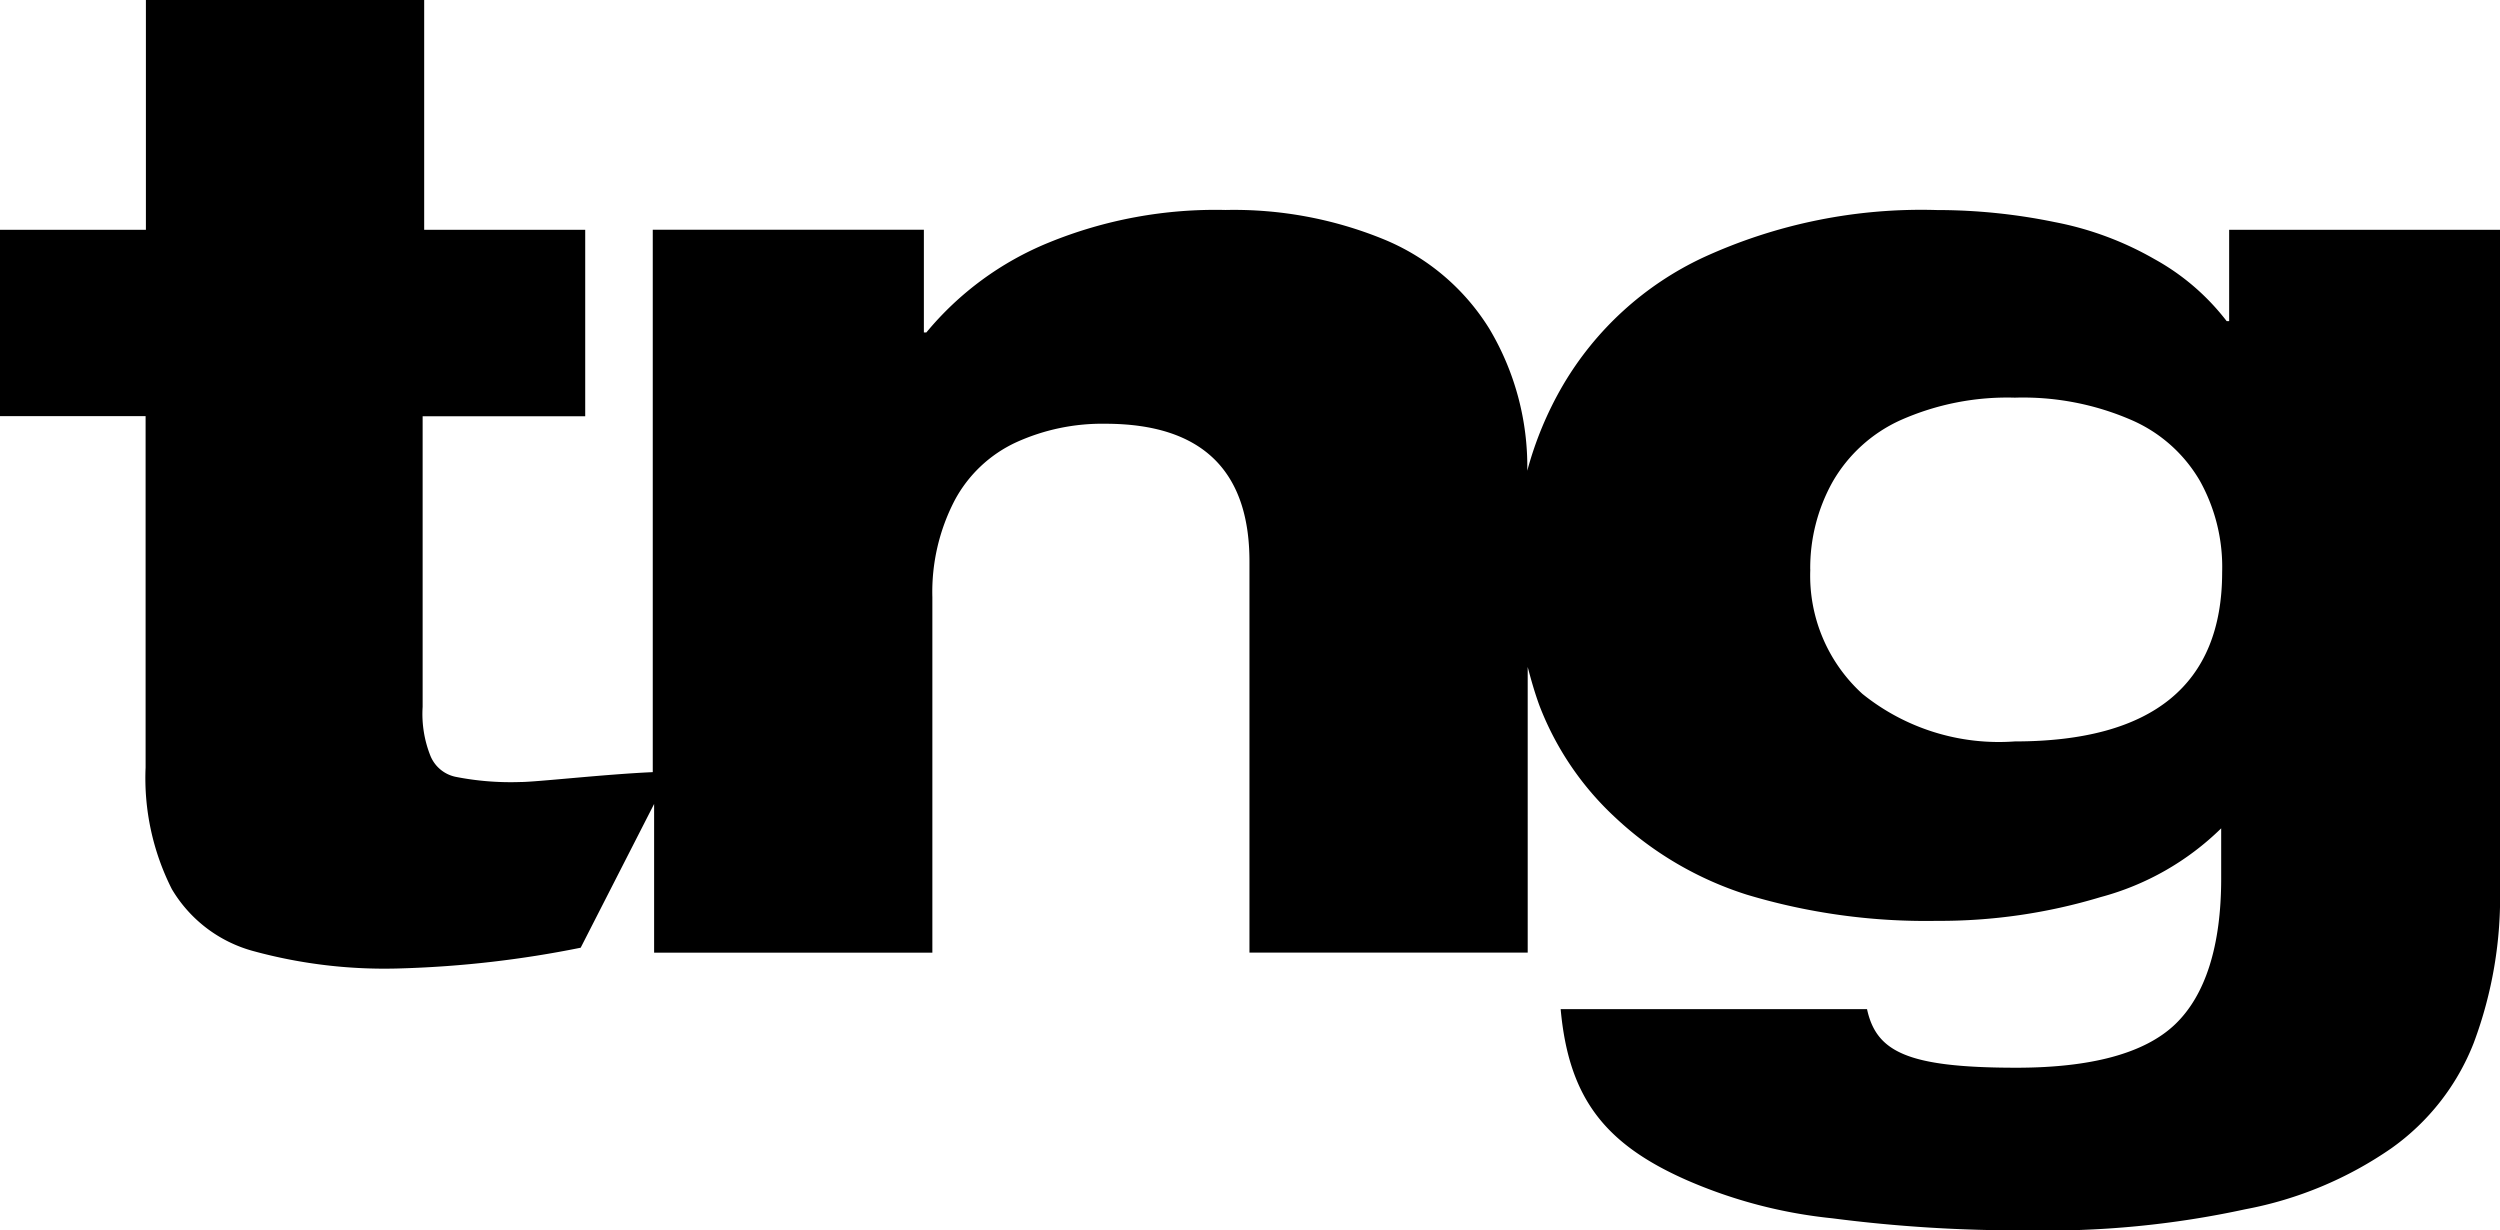
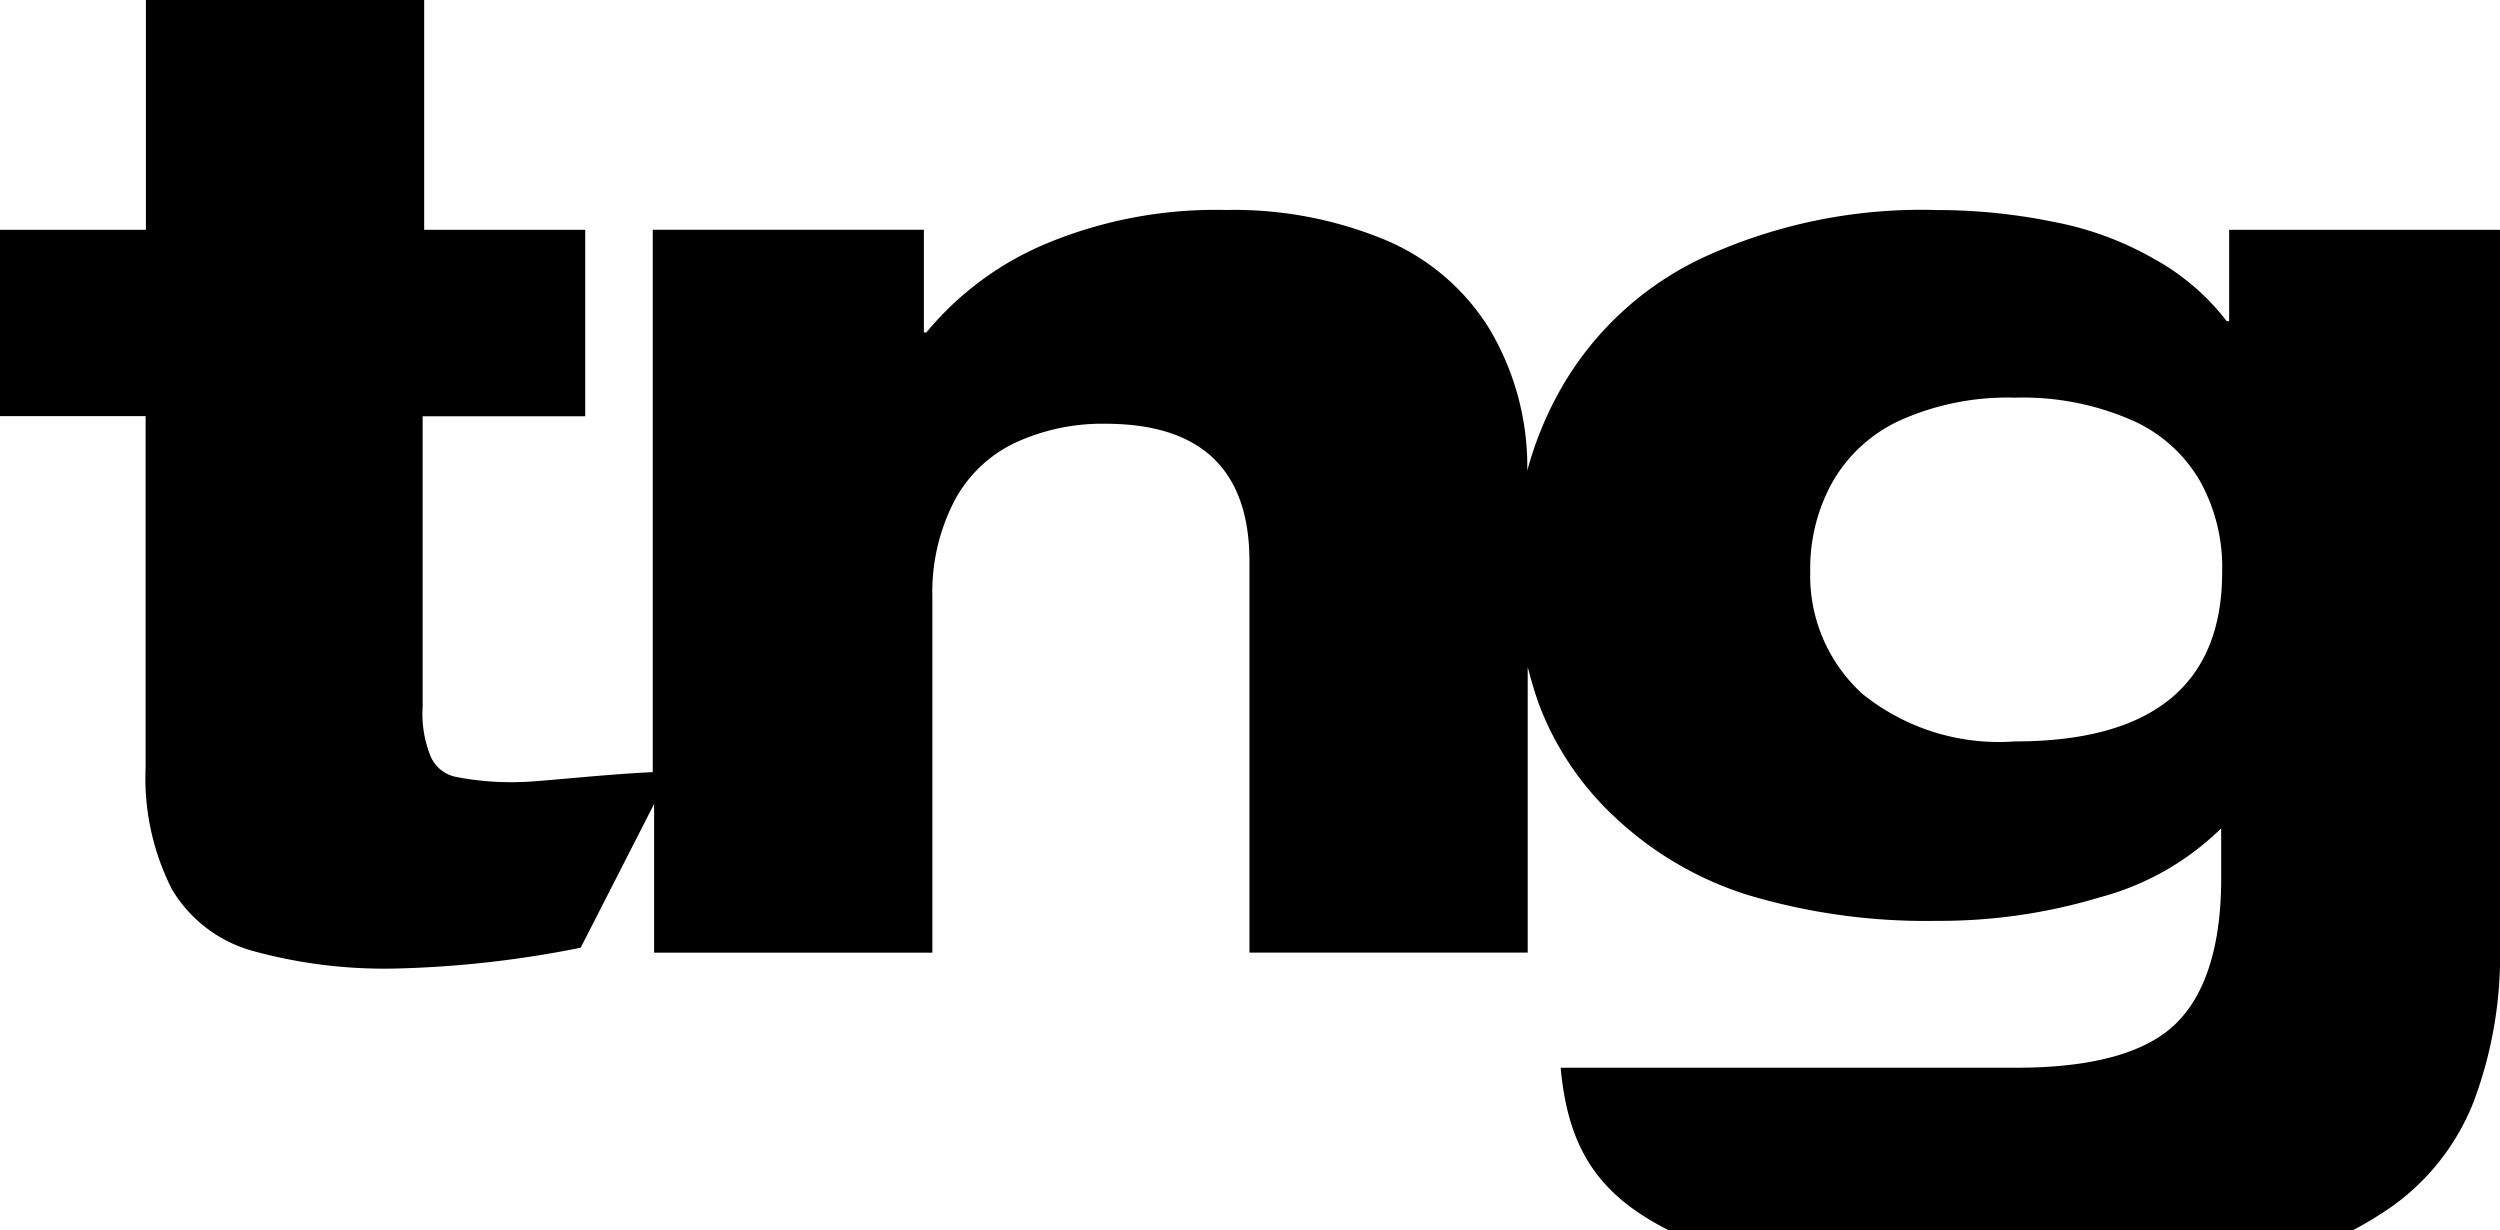
<svg xmlns="http://www.w3.org/2000/svg" width="82.76" height="40.727" viewBox="0 0 82.76 40.727">
-   <path id="tng" d="M1.3,14.976H6.12V26.608a8.142,8.142,0,0,0,.868,4.024,4.5,4.5,0,0,0,2.7,2.053,16.459,16.459,0,0,0,4.912.572,35.053,35.053,0,0,0,5.923-.684l2.431-4.759v4.922h9.211V20.971a6.566,6.566,0,0,1,.735-3.2,4.4,4.4,0,0,1,2.042-1.93,6.866,6.866,0,0,1,2.951-.613c3.176,0,4.769,1.532,4.769,4.555V32.735h9.211V23.279c.112.429.235.858.388,1.277a9.863,9.863,0,0,0,2.522,3.717,11.39,11.39,0,0,0,4.34,2.543,20.574,20.574,0,0,0,6.291.868,18.386,18.386,0,0,0,5.423-.786,9.027,9.027,0,0,0,3.993-2.277v1.665c0,2.226-.521,3.86-1.522,4.82s-2.778,1.45-5.341,1.44c-3.533-.01-4.555-.531-4.861-1.94H52.964c.266,2.941,1.46,4.463,4.167,5.658a16.089,16.089,0,0,0,4.82,1.266,48.37,48.37,0,0,0,6.434.4,31.058,31.058,0,0,0,7.251-.7,12.556,12.556,0,0,0,4.82-2.012,7.714,7.714,0,0,0,2.737-3.5,13.785,13.785,0,0,0,.868-5.127V8.808H75.094v3.023h-.082a7.7,7.7,0,0,0-2.39-2.053,10.633,10.633,0,0,0-3.3-1.225,19.329,19.329,0,0,0-3.911-.4,17.275,17.275,0,0,0-7.731,1.573,10.584,10.584,0,0,0-4.647,4.238,11.585,11.585,0,0,0-1.174,2.819,8.9,8.9,0,0,0-1.256-4.7,7.424,7.424,0,0,0-3.523-2.972,13.087,13.087,0,0,0-5.208-.96,14.573,14.573,0,0,0-5.862,1.083,10.3,10.3,0,0,0-4.044,2.972h-.082v-3.4H22.909V26.761c-1.6.071-3.85.327-4.381.327a9.4,9.4,0,0,1-2.155-.174,1.155,1.155,0,0,1-.827-.7,3.745,3.745,0,0,1-.255-1.614v-9.62h5.382V8.808H15.342V1.2H6.13V8.808H1.3Zm59.926,5.075a5.851,5.851,0,0,1,.735-2.89,4.94,4.94,0,0,1,2.257-2.053A8.7,8.7,0,0,1,68,14.364a9.008,9.008,0,0,1,3.87.745,4.849,4.849,0,0,1,2.257,2.012,5.869,5.869,0,0,1,.735,3.023c0,3.717-2.3,5.6-6.863,5.6a7.2,7.2,0,0,1-5.045-1.573,5.285,5.285,0,0,1-1.726-4.116Z" transform="translate(-1.3 -1.2)" fill-rule="evenodd" />
+   <path id="tng" d="M1.3,14.976H6.12V26.608a8.142,8.142,0,0,0,.868,4.024,4.5,4.5,0,0,0,2.7,2.053,16.459,16.459,0,0,0,4.912.572,35.053,35.053,0,0,0,5.923-.684l2.431-4.759v4.922h9.211V20.971a6.566,6.566,0,0,1,.735-3.2,4.4,4.4,0,0,1,2.042-1.93,6.866,6.866,0,0,1,2.951-.613c3.176,0,4.769,1.532,4.769,4.555V32.735h9.211V23.279c.112.429.235.858.388,1.277a9.863,9.863,0,0,0,2.522,3.717,11.39,11.39,0,0,0,4.34,2.543,20.574,20.574,0,0,0,6.291.868,18.386,18.386,0,0,0,5.423-.786,9.027,9.027,0,0,0,3.993-2.277v1.665c0,2.226-.521,3.86-1.522,4.82s-2.778,1.45-5.341,1.44H52.964c.266,2.941,1.46,4.463,4.167,5.658a16.089,16.089,0,0,0,4.82,1.266,48.37,48.37,0,0,0,6.434.4,31.058,31.058,0,0,0,7.251-.7,12.556,12.556,0,0,0,4.82-2.012,7.714,7.714,0,0,0,2.737-3.5,13.785,13.785,0,0,0,.868-5.127V8.808H75.094v3.023h-.082a7.7,7.7,0,0,0-2.39-2.053,10.633,10.633,0,0,0-3.3-1.225,19.329,19.329,0,0,0-3.911-.4,17.275,17.275,0,0,0-7.731,1.573,10.584,10.584,0,0,0-4.647,4.238,11.585,11.585,0,0,0-1.174,2.819,8.9,8.9,0,0,0-1.256-4.7,7.424,7.424,0,0,0-3.523-2.972,13.087,13.087,0,0,0-5.208-.96,14.573,14.573,0,0,0-5.862,1.083,10.3,10.3,0,0,0-4.044,2.972h-.082v-3.4H22.909V26.761c-1.6.071-3.85.327-4.381.327a9.4,9.4,0,0,1-2.155-.174,1.155,1.155,0,0,1-.827-.7,3.745,3.745,0,0,1-.255-1.614v-9.62h5.382V8.808H15.342V1.2H6.13V8.808H1.3Zm59.926,5.075a5.851,5.851,0,0,1,.735-2.89,4.94,4.94,0,0,1,2.257-2.053A8.7,8.7,0,0,1,68,14.364a9.008,9.008,0,0,1,3.87.745,4.849,4.849,0,0,1,2.257,2.012,5.869,5.869,0,0,1,.735,3.023c0,3.717-2.3,5.6-6.863,5.6a7.2,7.2,0,0,1-5.045-1.573,5.285,5.285,0,0,1-1.726-4.116Z" transform="translate(-1.3 -1.2)" fill-rule="evenodd" />
</svg>